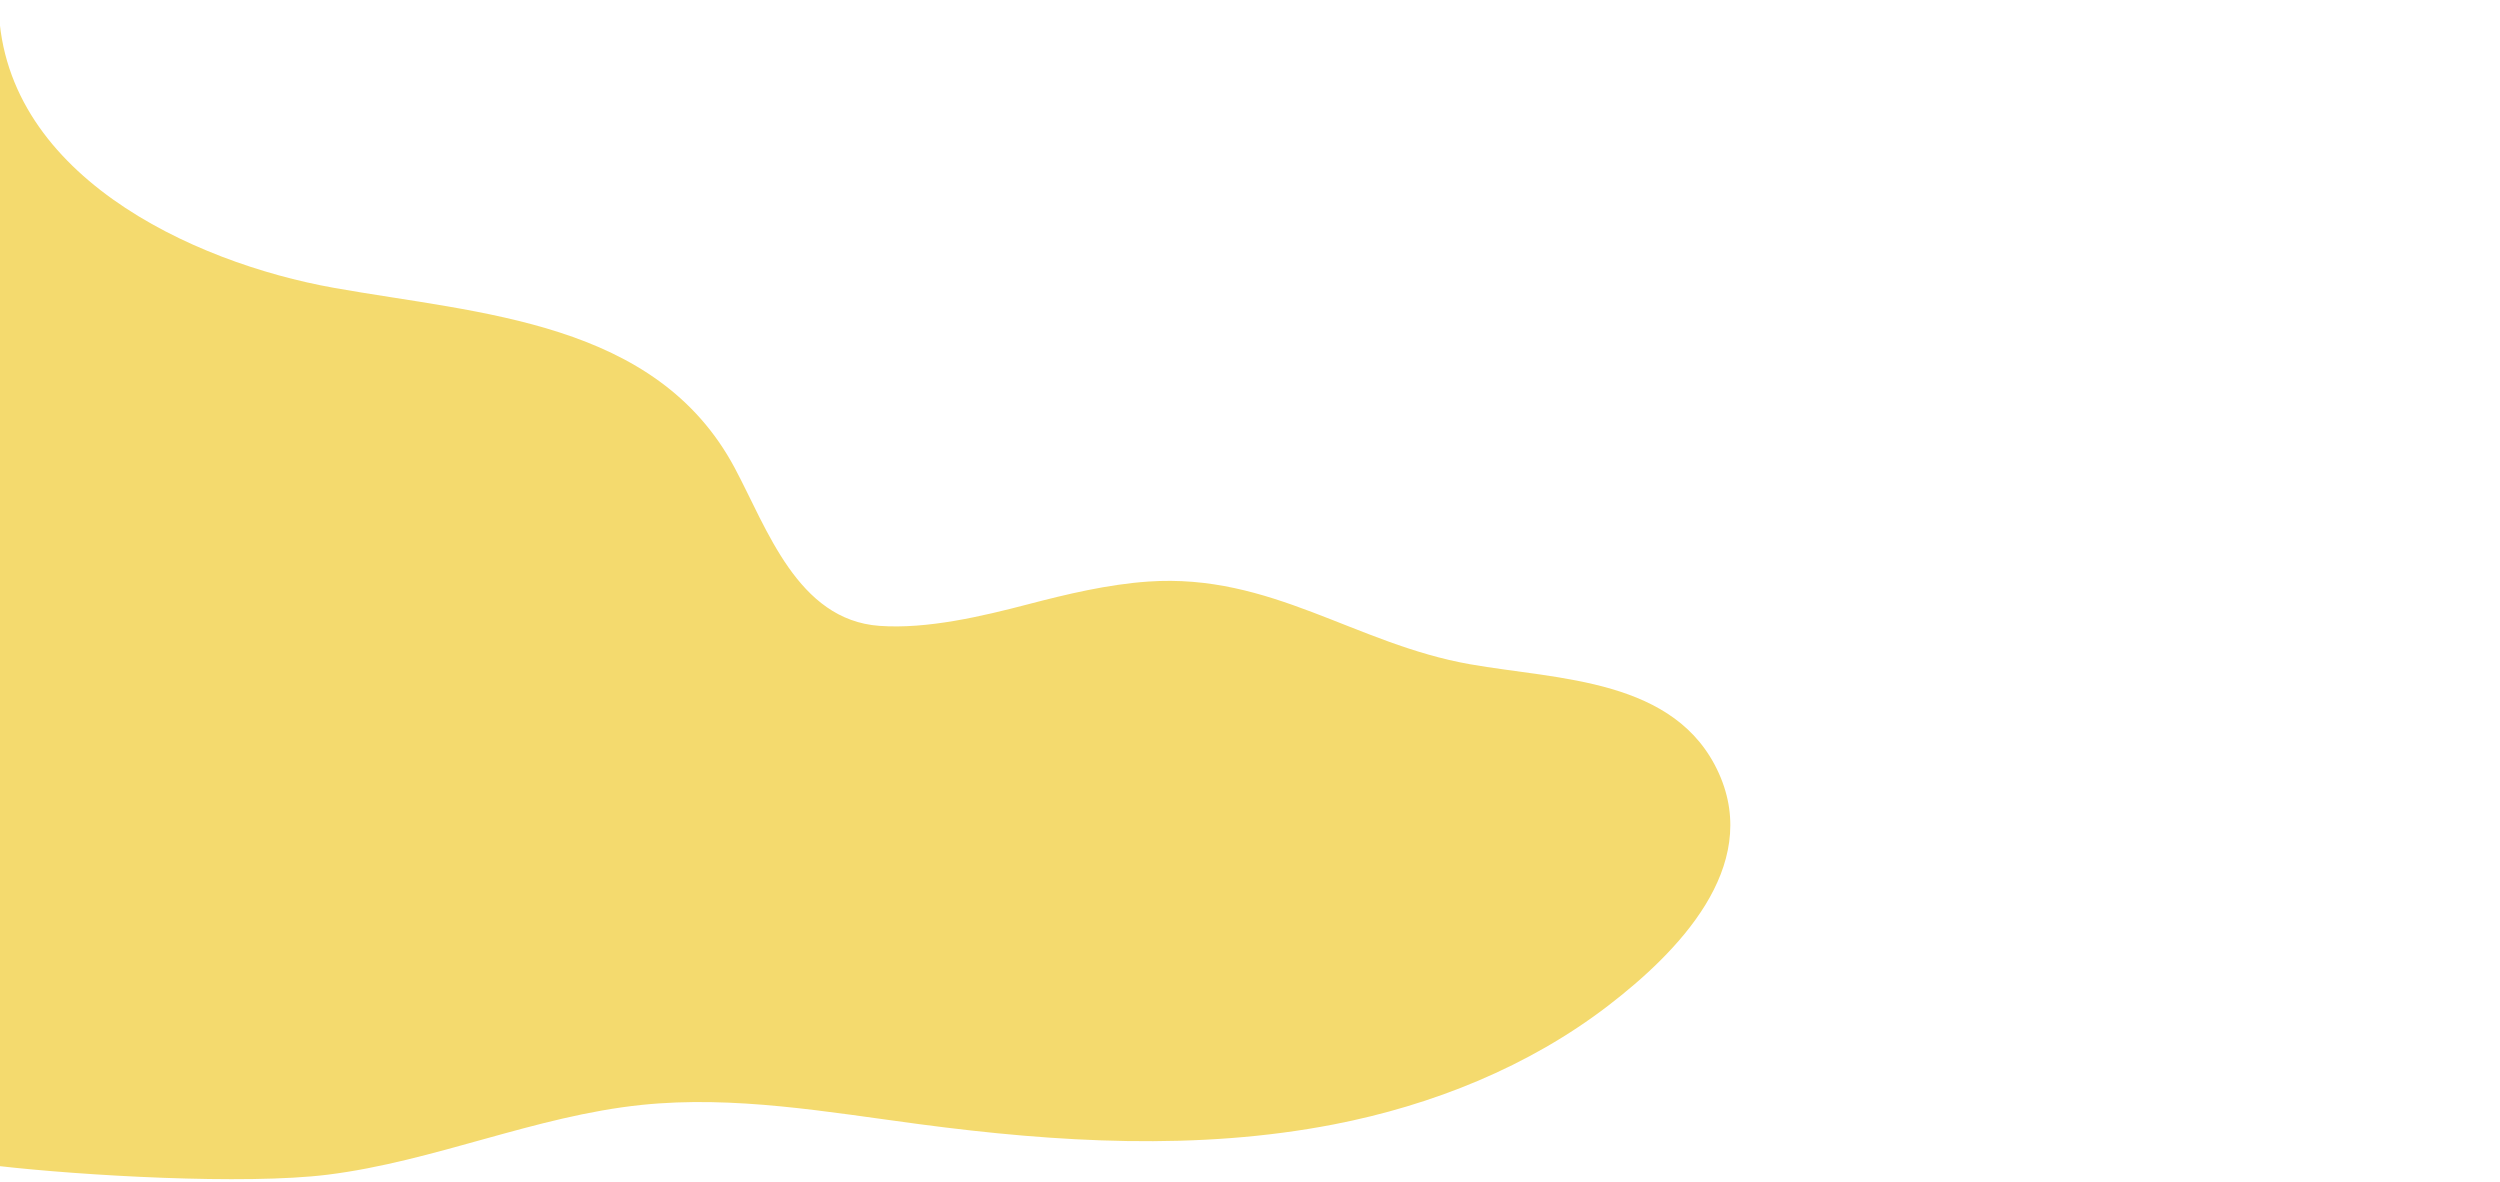
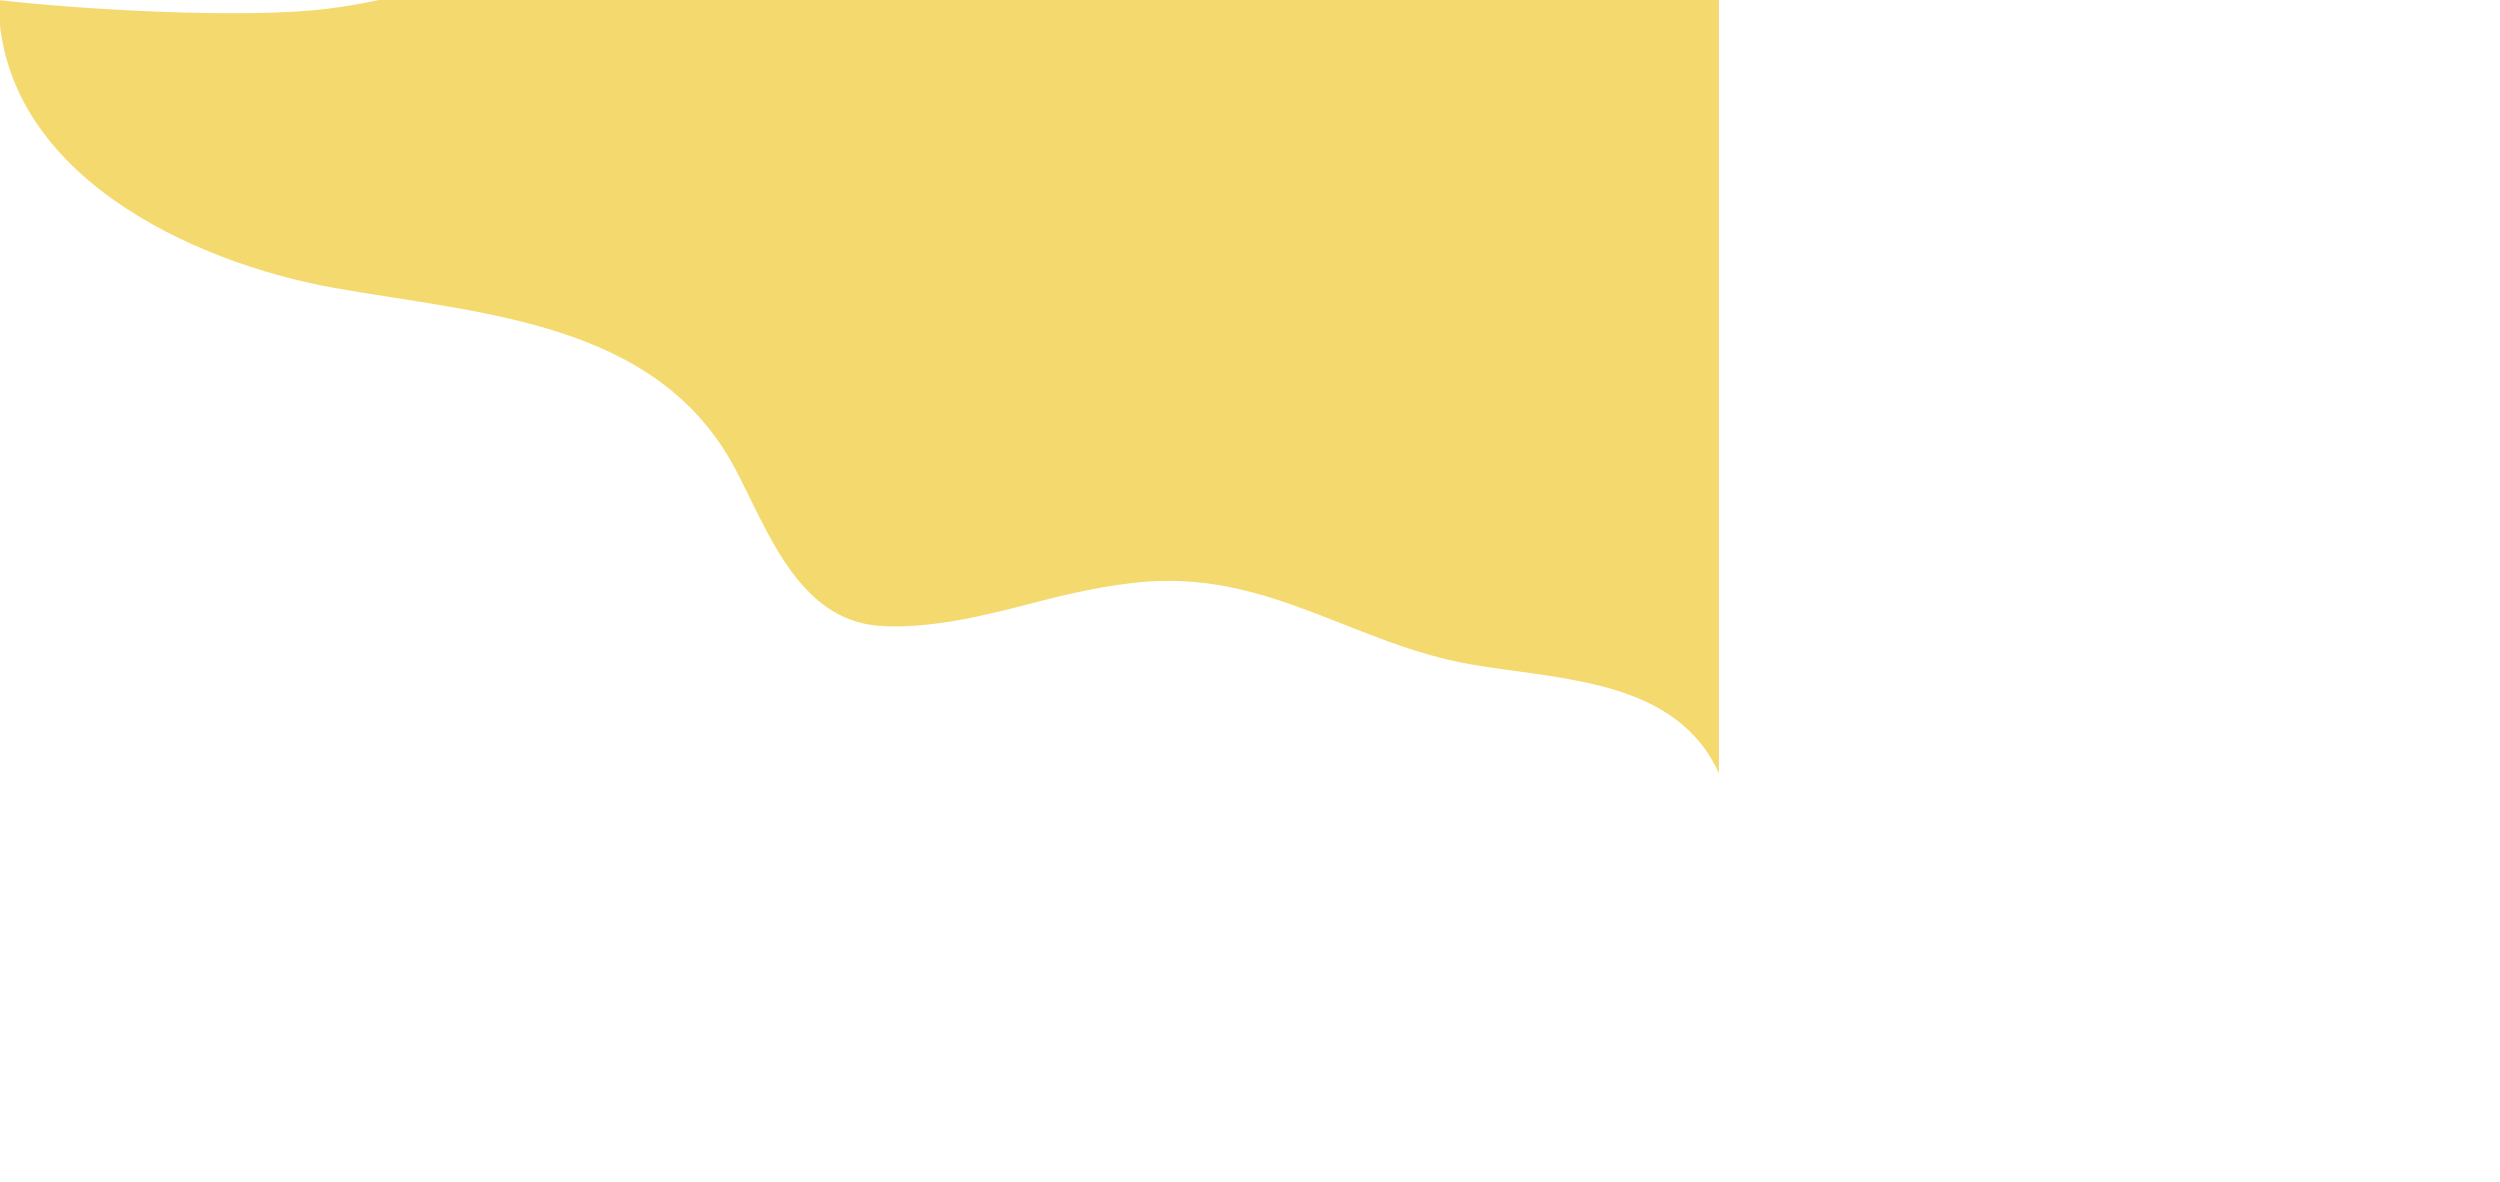
<svg xmlns="http://www.w3.org/2000/svg" style="fill-rule:evenodd;clip-rule:evenodd;stroke-linejoin:round;stroke-miterlimit:1.414" viewBox="0 0 840 397" xml:space="preserve">
-   <path style="fill:#f4da6e;fill-rule:nonzero" d="M577.563 259.884c-14.376-32.013-53.923-31.459-83.646-36.699-38.603-6.806-66.791-30.636-108.107-27.78-13.539.935-27.306 4.212-40.394 7.635-15.388 4.025-33.921 8.409-49.943 7.249-27.506-1.994-37.754-32.743-48.617-53.081-26.404-49.44-85.522-51.716-134.654-60.489C64.454 88.196-.495 58.235-.495.022v391.76c27.956 3.197 82.648 6.394 110.57 2.915 35.811-4.459 69.634-19.737 105.532-23.452 31.118-3.22 62.374 2.375 93.385 6.487 46.182 6.122 93.424 8.943 139.149.069 33.132-6.429 65.501-19.372 92.291-39.963 23.173-17.812 51.321-46.351 37.131-77.954" />
+   <path style="fill:#f4da6e;fill-rule:nonzero" d="M577.563 259.884c-14.376-32.013-53.923-31.459-83.646-36.699-38.603-6.806-66.791-30.636-108.107-27.78-13.539.935-27.306 4.212-40.394 7.635-15.388 4.025-33.921 8.409-49.943 7.249-27.506-1.994-37.754-32.743-48.617-53.081-26.404-49.44-85.522-51.716-134.654-60.489C64.454 88.196-.495 58.235-.495.022c27.956 3.197 82.648 6.394 110.57 2.915 35.811-4.459 69.634-19.737 105.532-23.452 31.118-3.22 62.374 2.375 93.385 6.487 46.182 6.122 93.424 8.943 139.149.069 33.132-6.429 65.501-19.372 92.291-39.963 23.173-17.812 51.321-46.351 37.131-77.954" />
</svg>